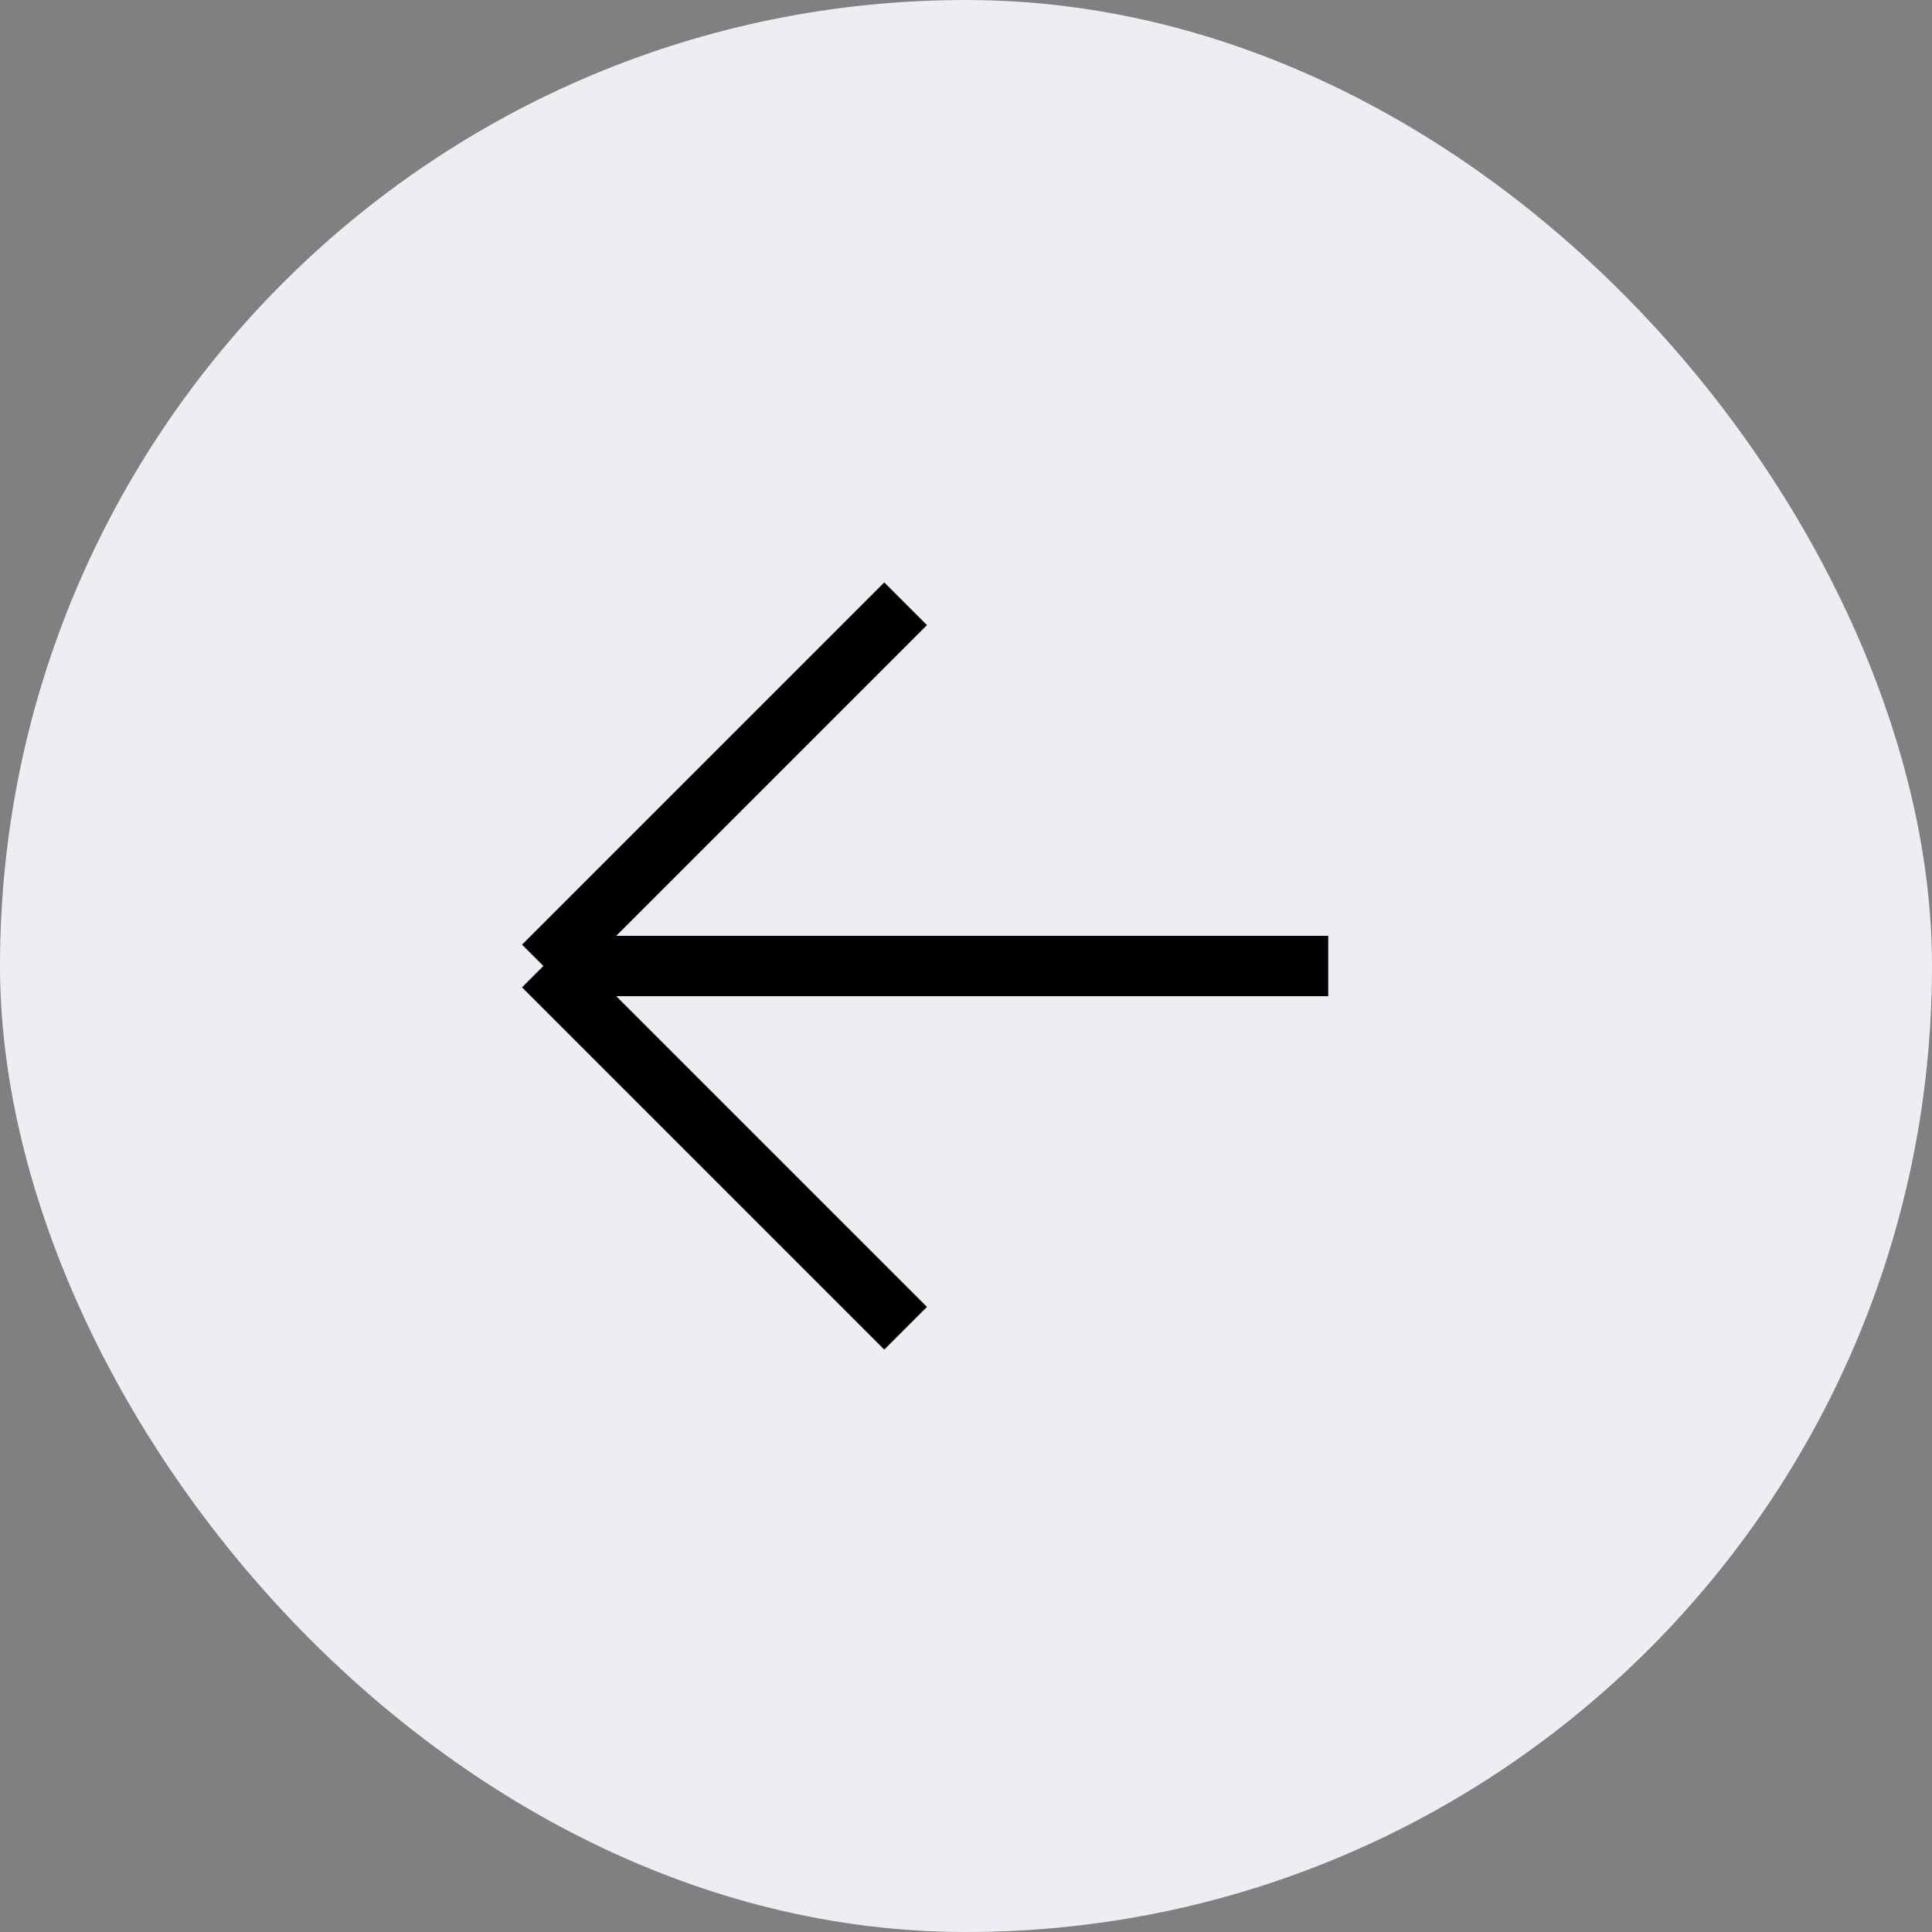
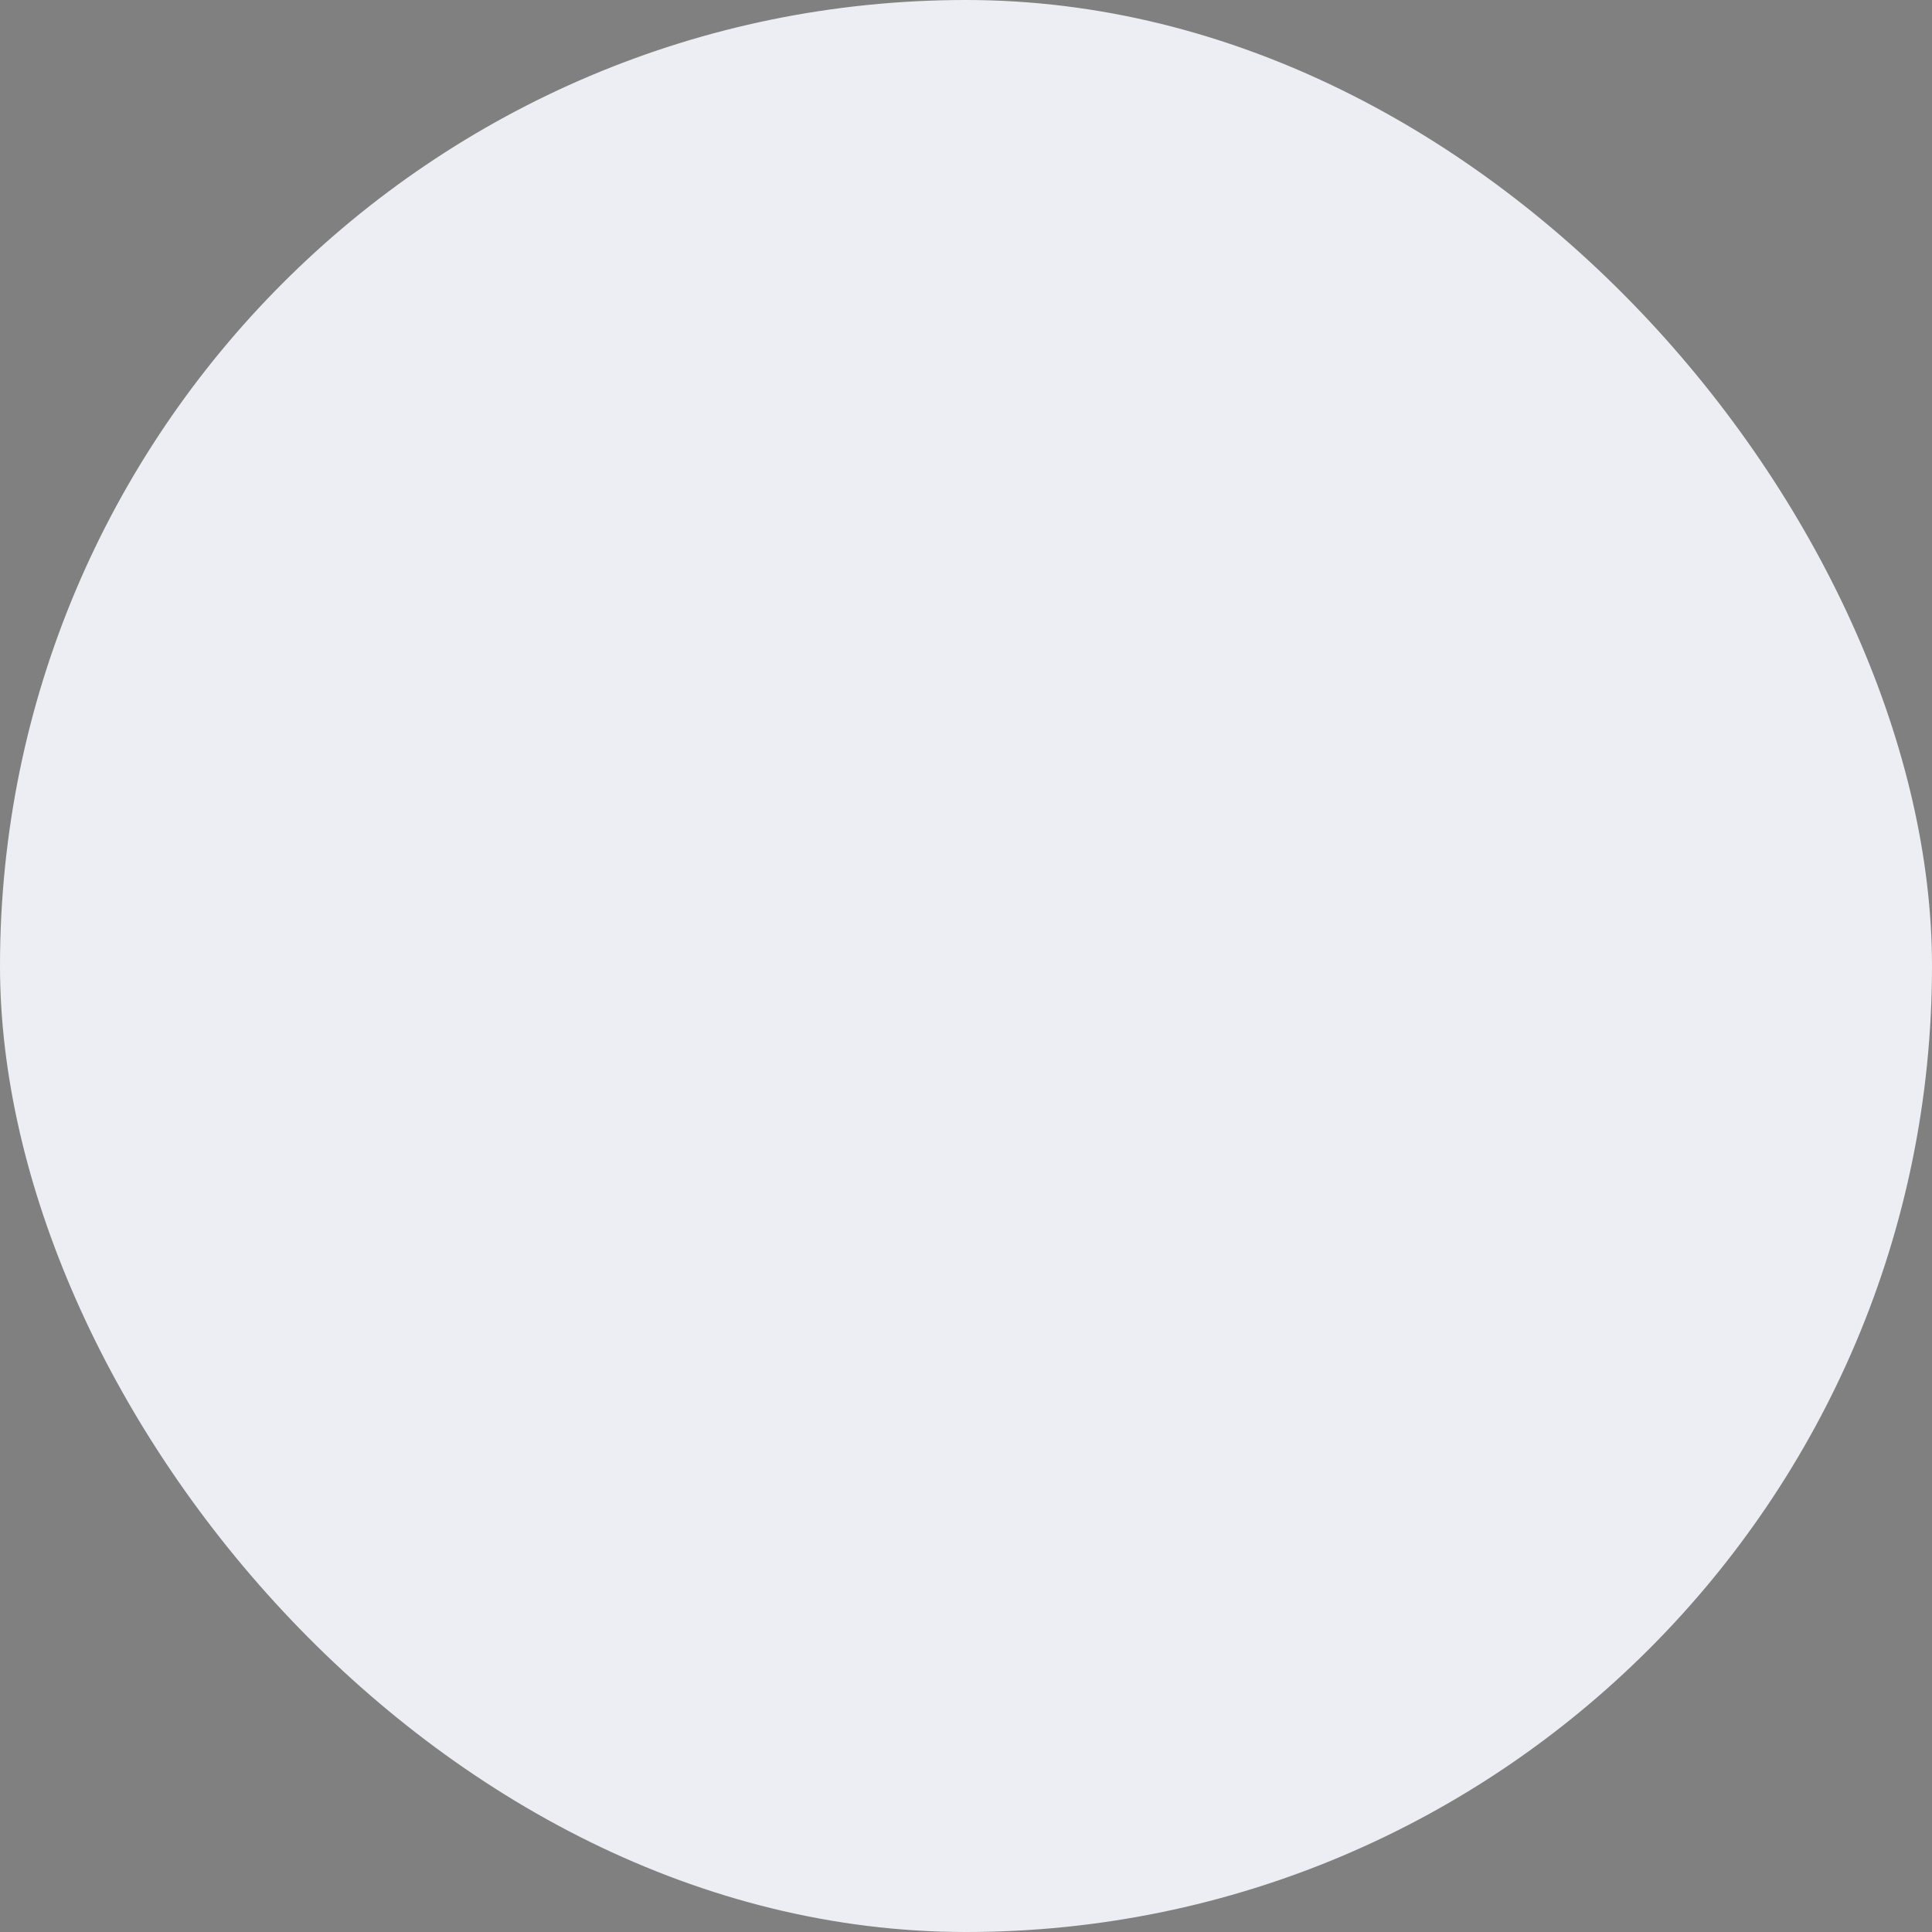
<svg xmlns="http://www.w3.org/2000/svg" width="32" height="32" viewBox="0 0 32 32" fill="none">
  <rect x="0" y="0" width="32" height="32" fill="#808080" stroke="none" />
  <rect width="32" height="32" rx="16" fill="#EDEEF3" />
-   <path d="M22 16H9M9 16L15 10M9 16L15 22" stroke="black" />
</svg>